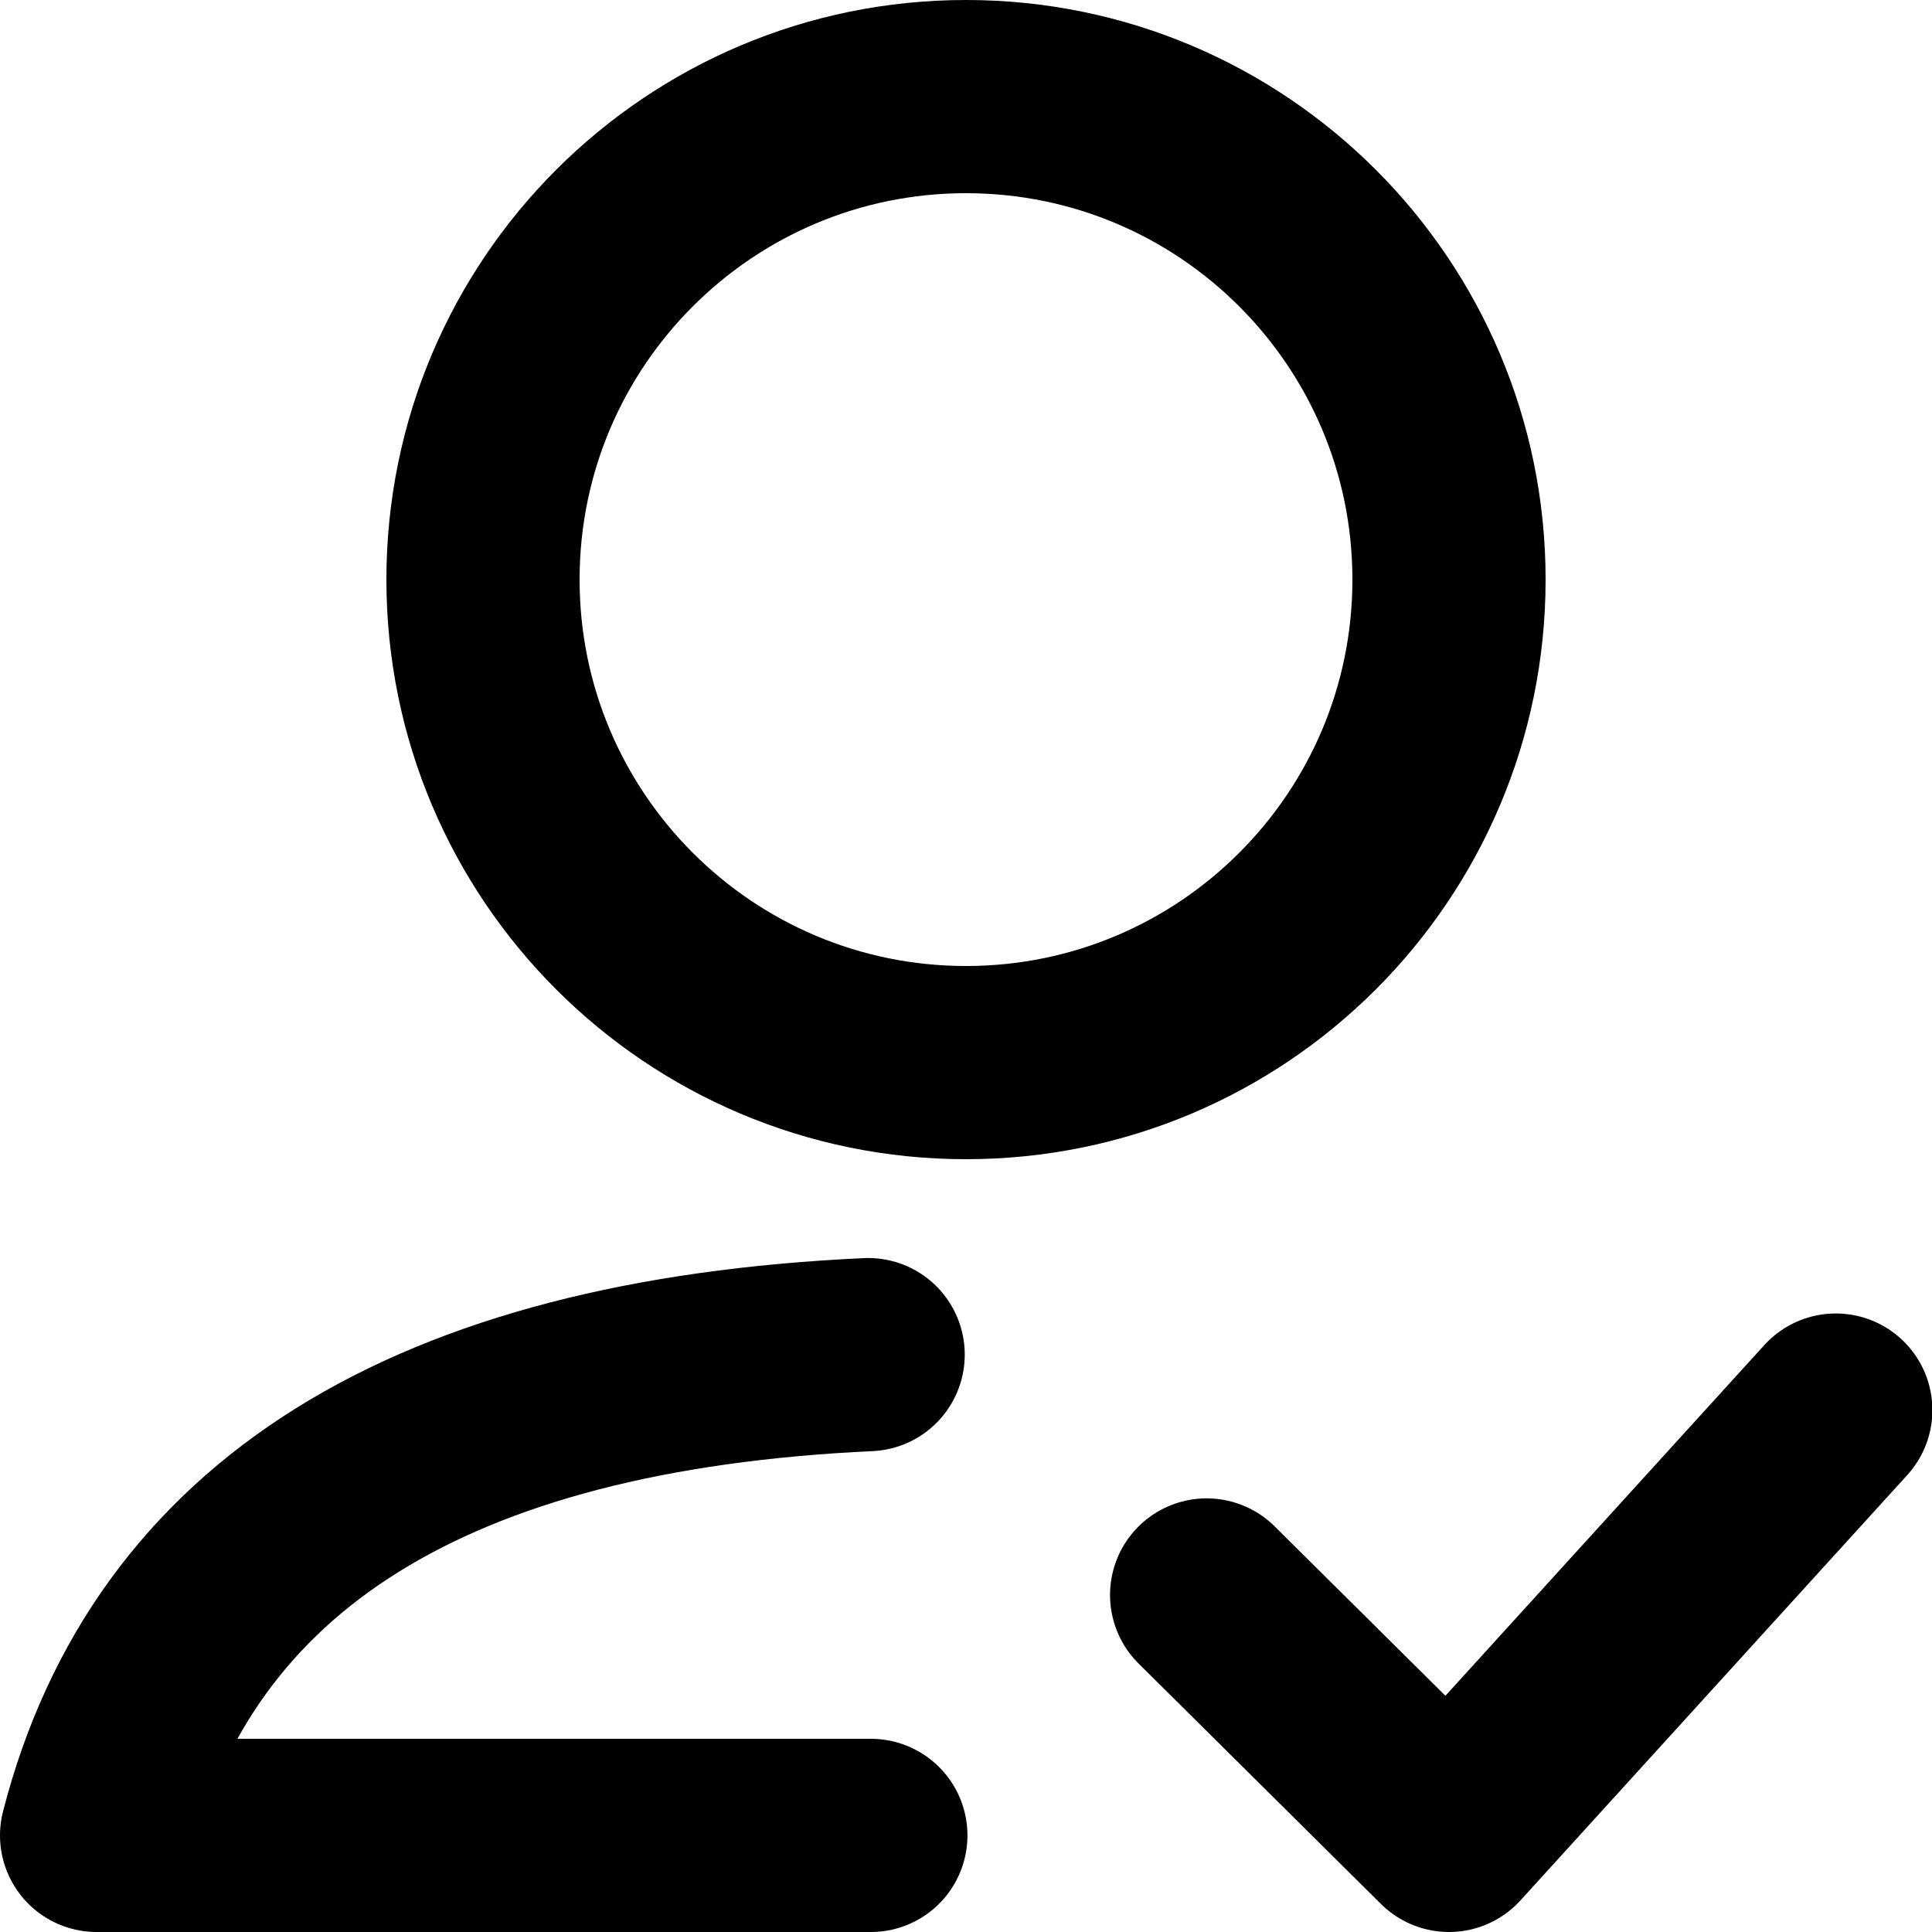
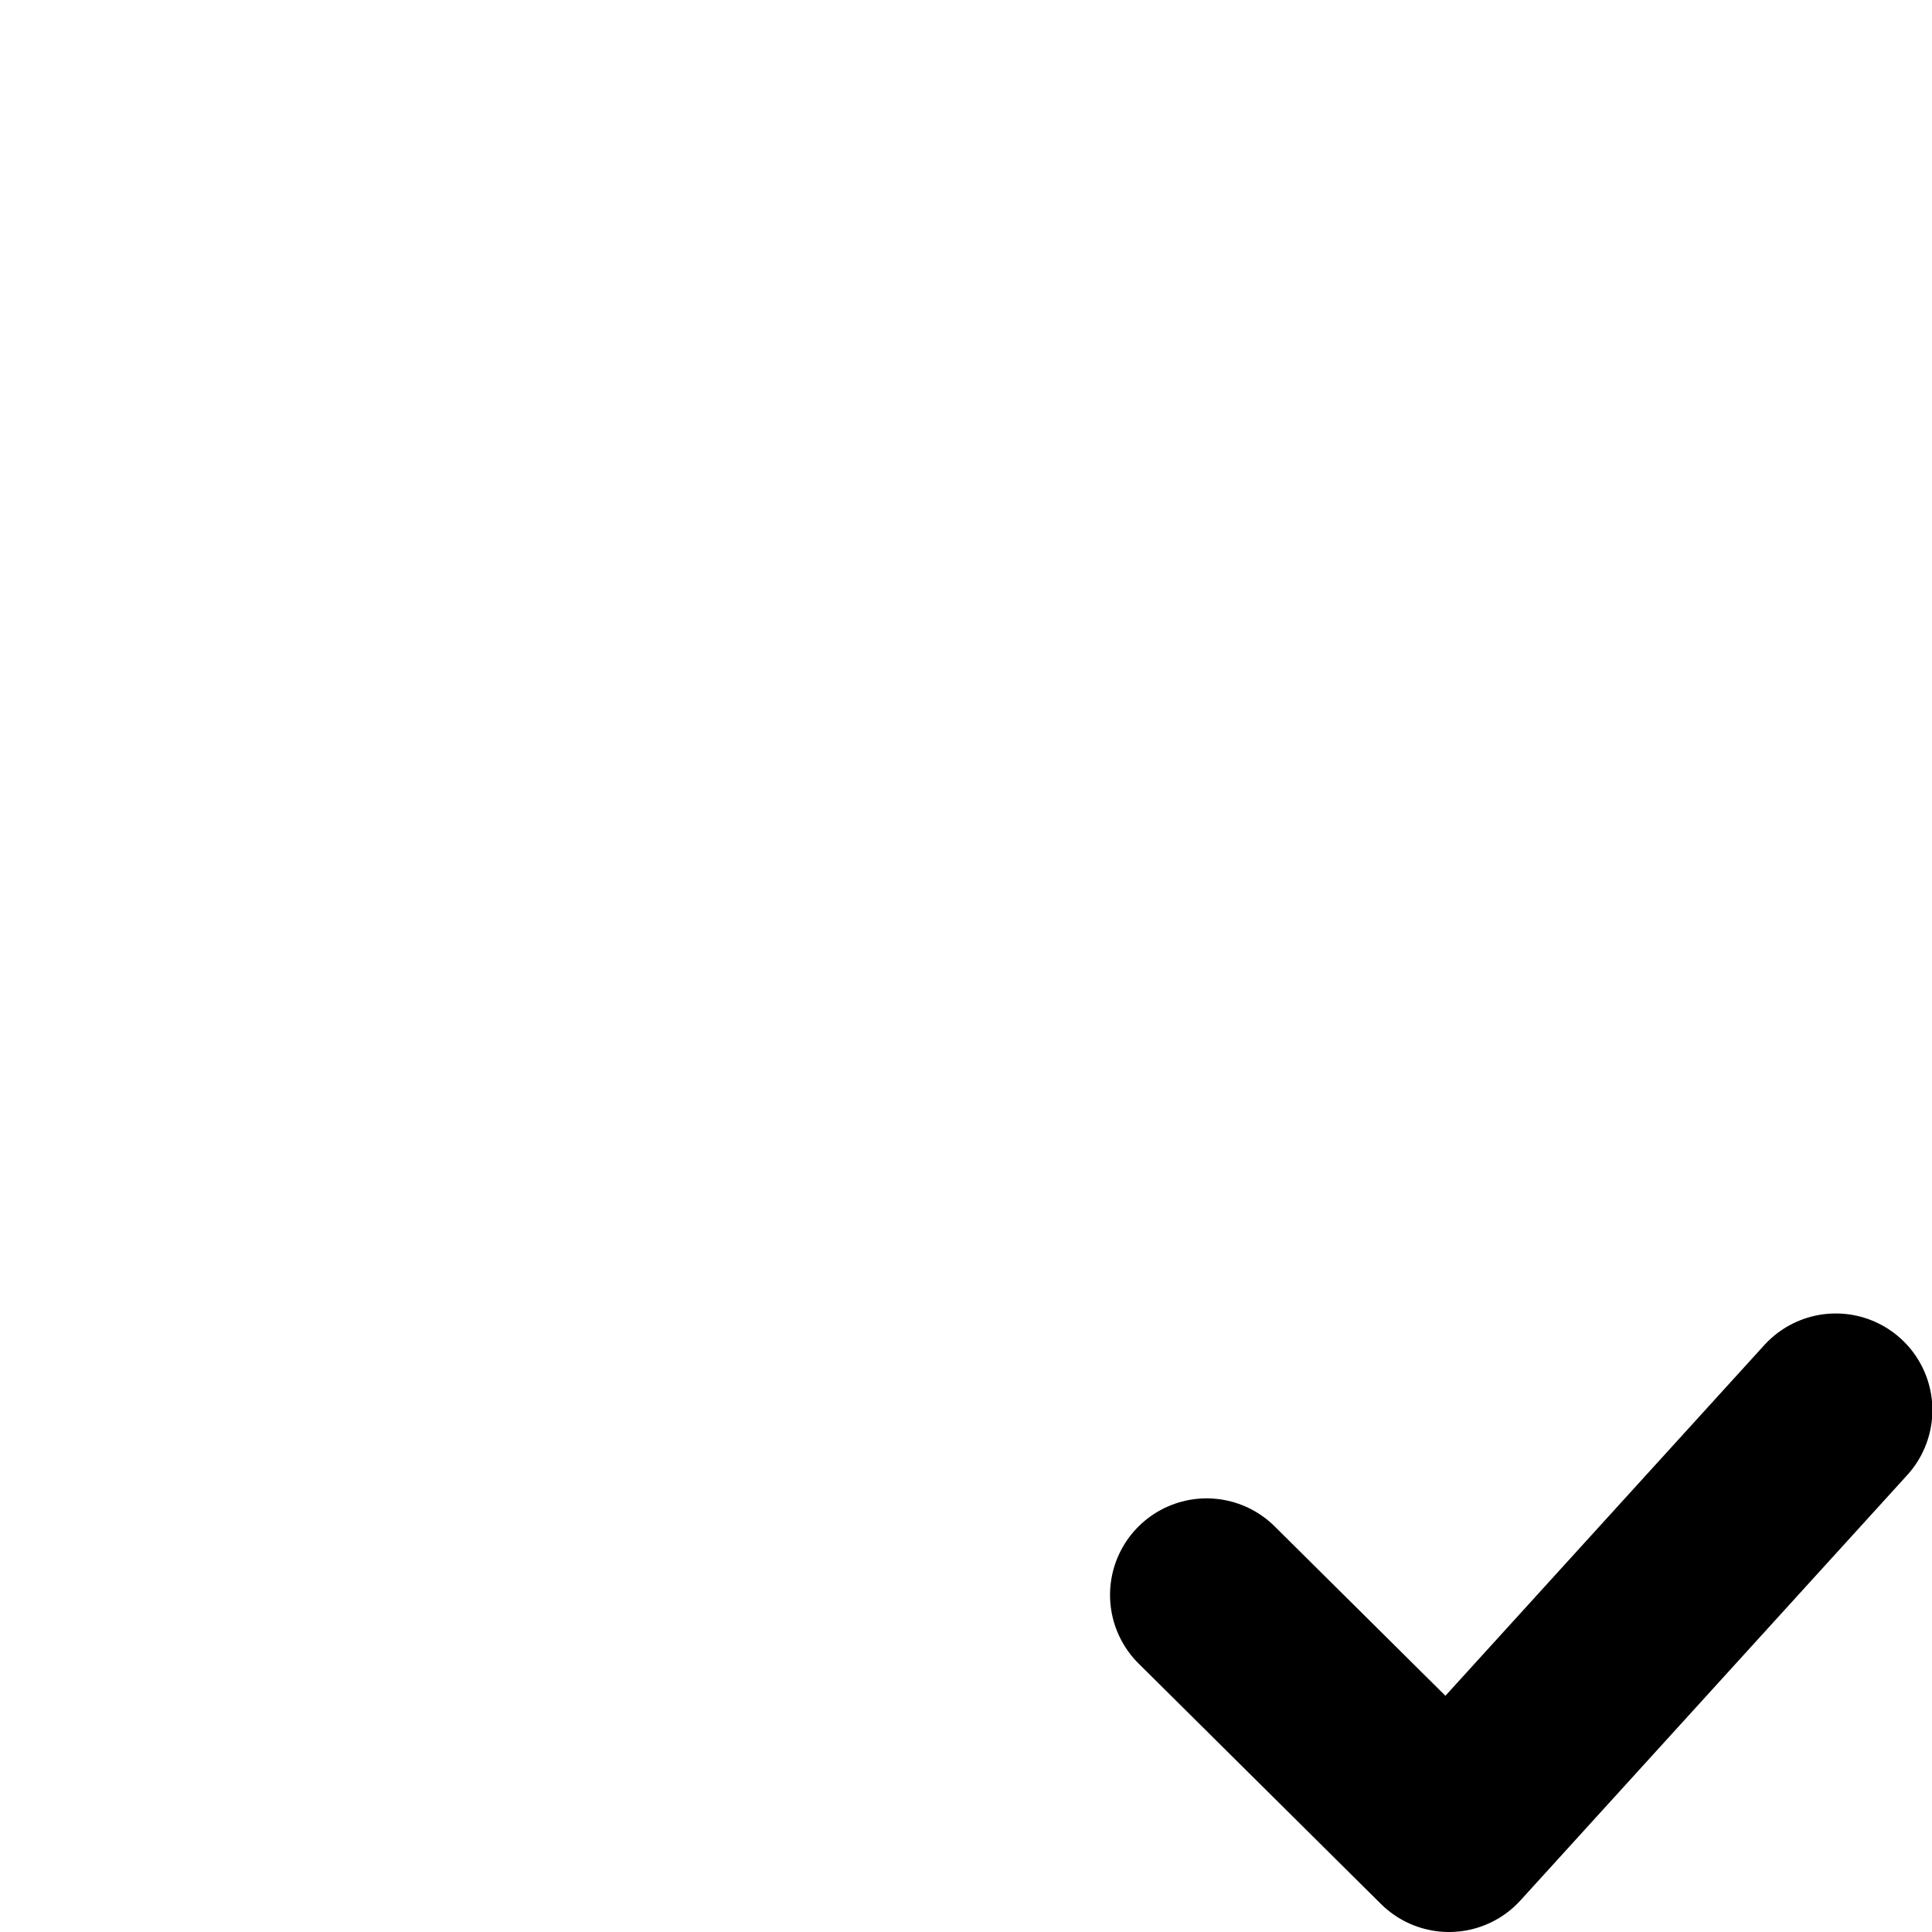
<svg xmlns="http://www.w3.org/2000/svg" width="800px" height="800px" viewBox="0 0 20 20" version="1.1">
  <title>communication / 11 - communication, account, verified, checked, person, profile, user icon</title>
  <g id="Free-Icons" stroke="none" stroke-width="1" fill="none" fill-rule="evenodd" stroke-linecap="round" stroke-linejoin="round">
    <g transform="translate(-895, -156)" id="Group" stroke="#000000" stroke-width="2">
      <g transform="translate(893, 154)" id="Shape">
-         <path d="M12,13 C9.239,13 7,10.761 7,8 C7,5.239 9.239,3 12,3 C14.761,3 17,5.239 17,8 C17,10.761 14.761,13 12,13 Z M11.015,21 C9.048,21 6.376,21 3,21 C3.799,17.892 6.461,16.233 10.987,16.023">
- 
- </path>
        <polyline points="21.004 16.597 17 21 14.491 18.511">

</polyline>
      </g>
    </g>
  </g>
</svg>